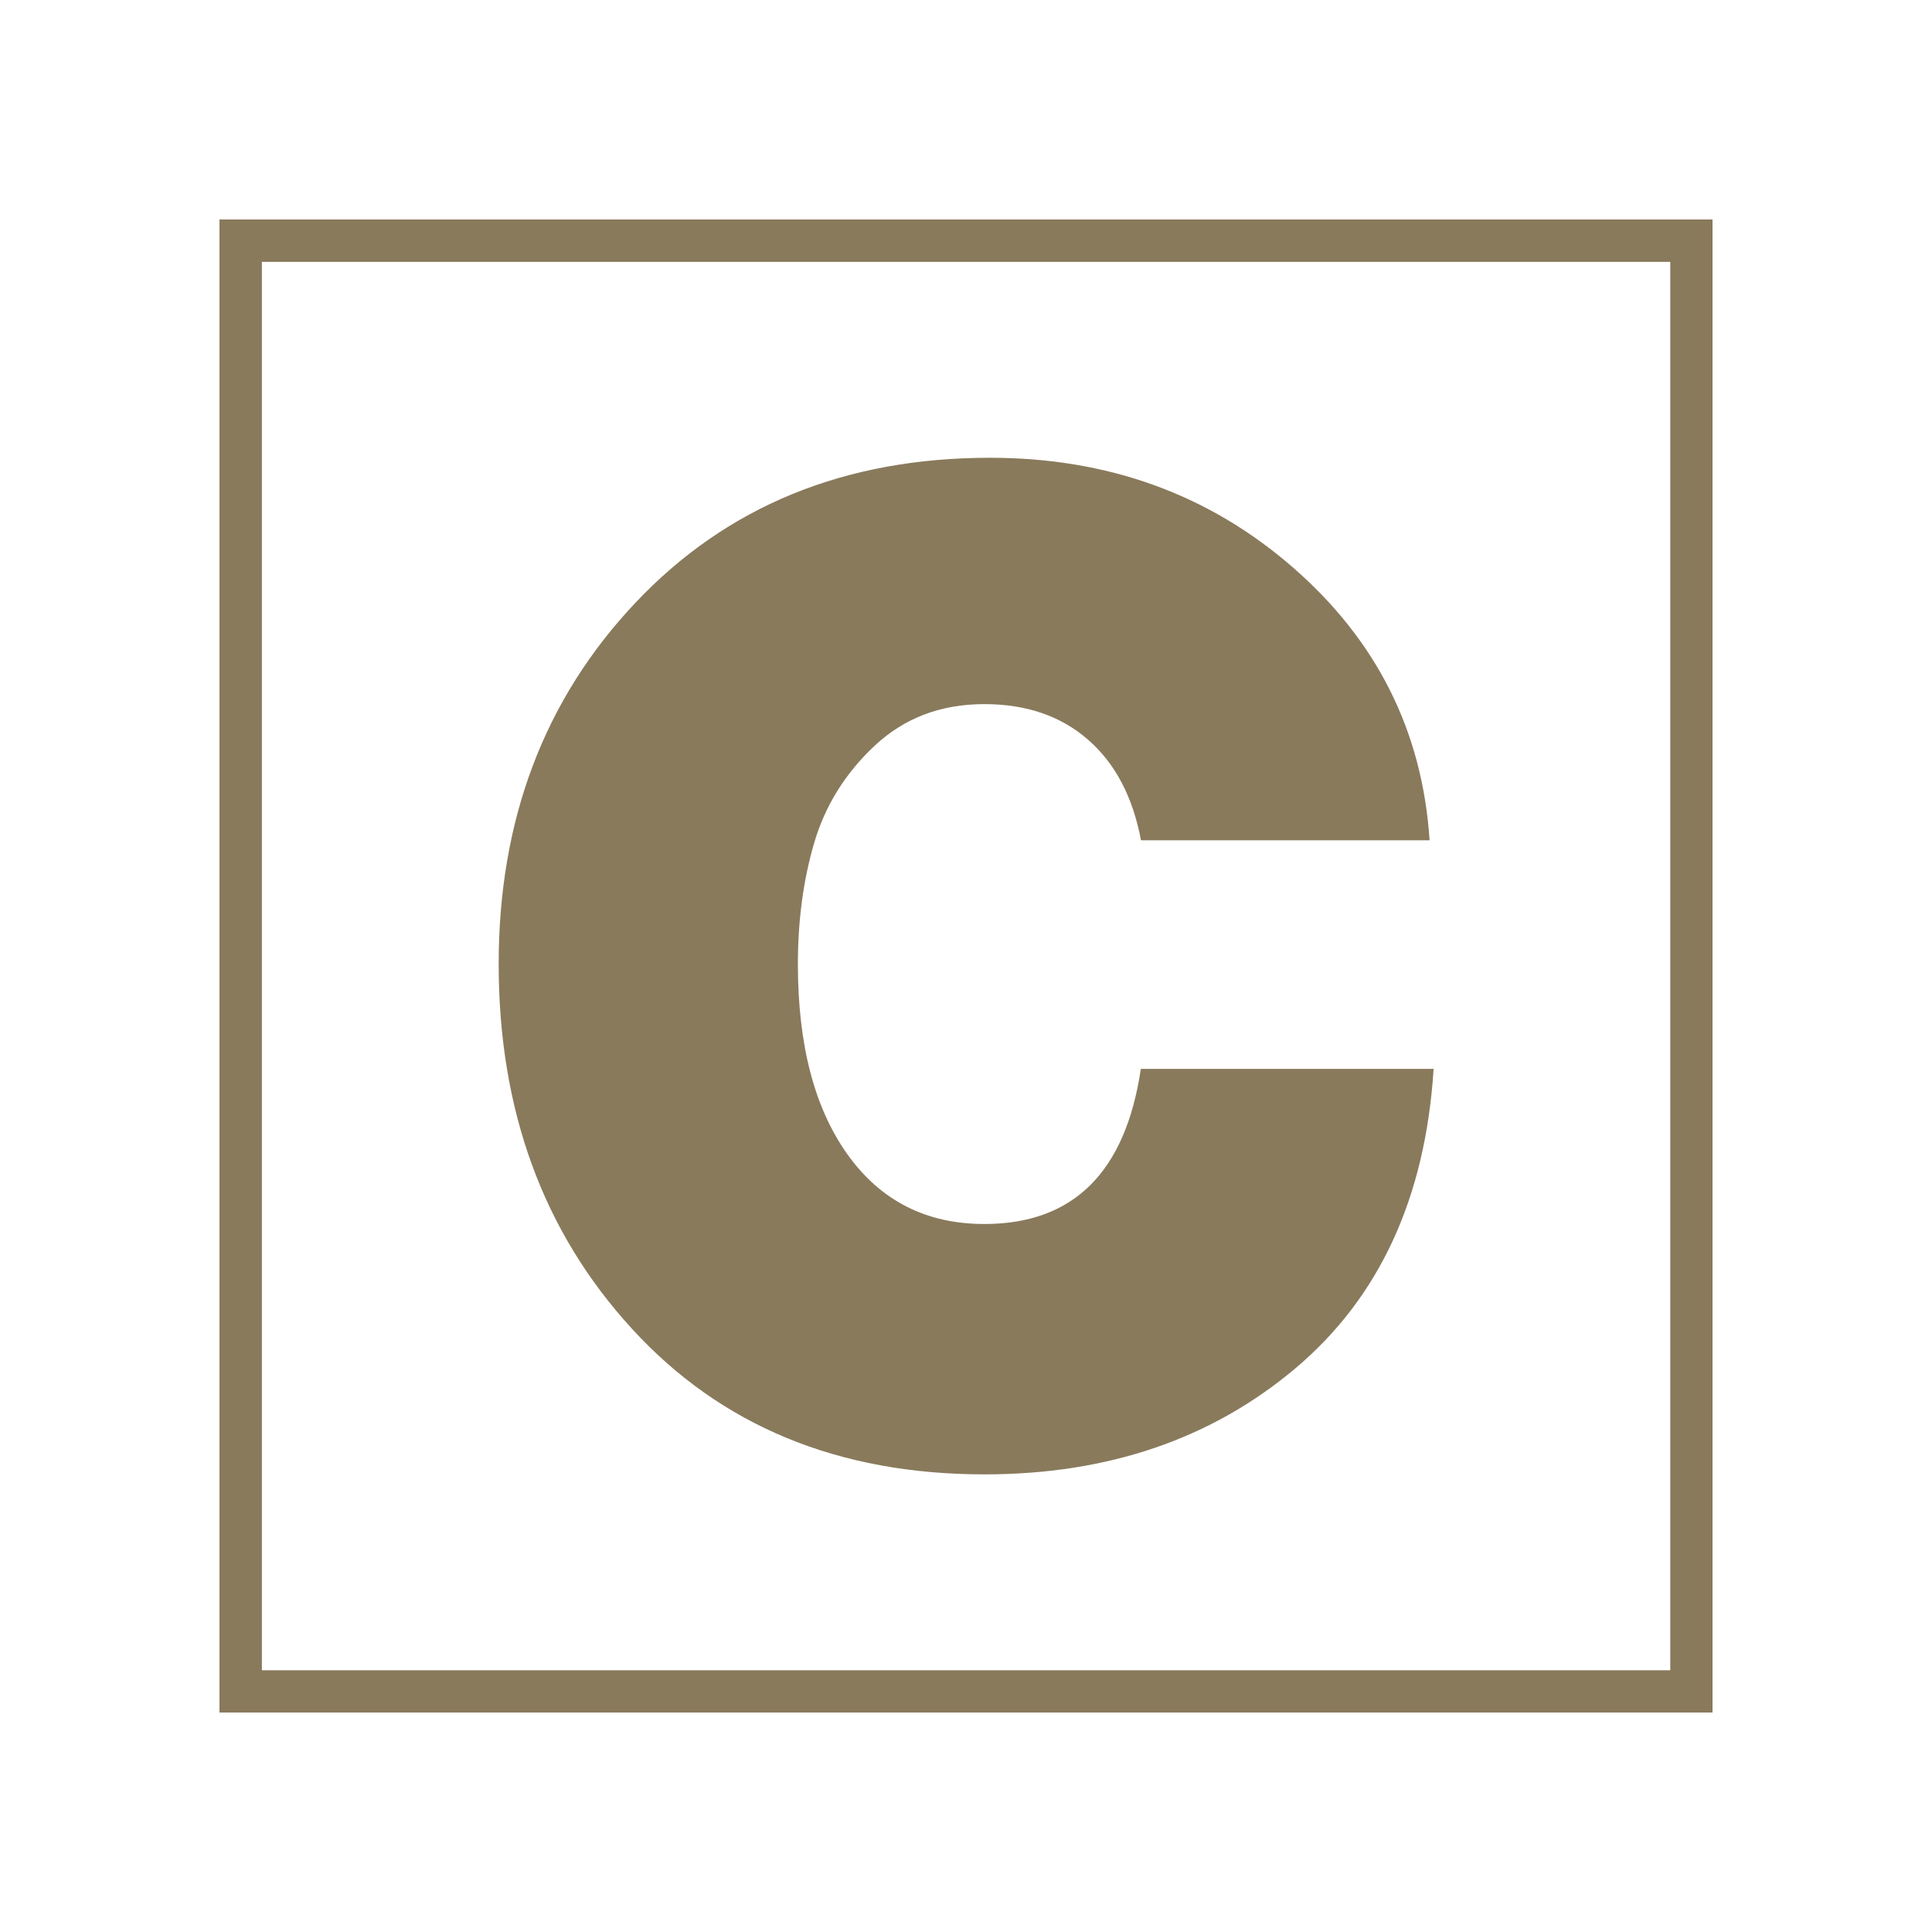
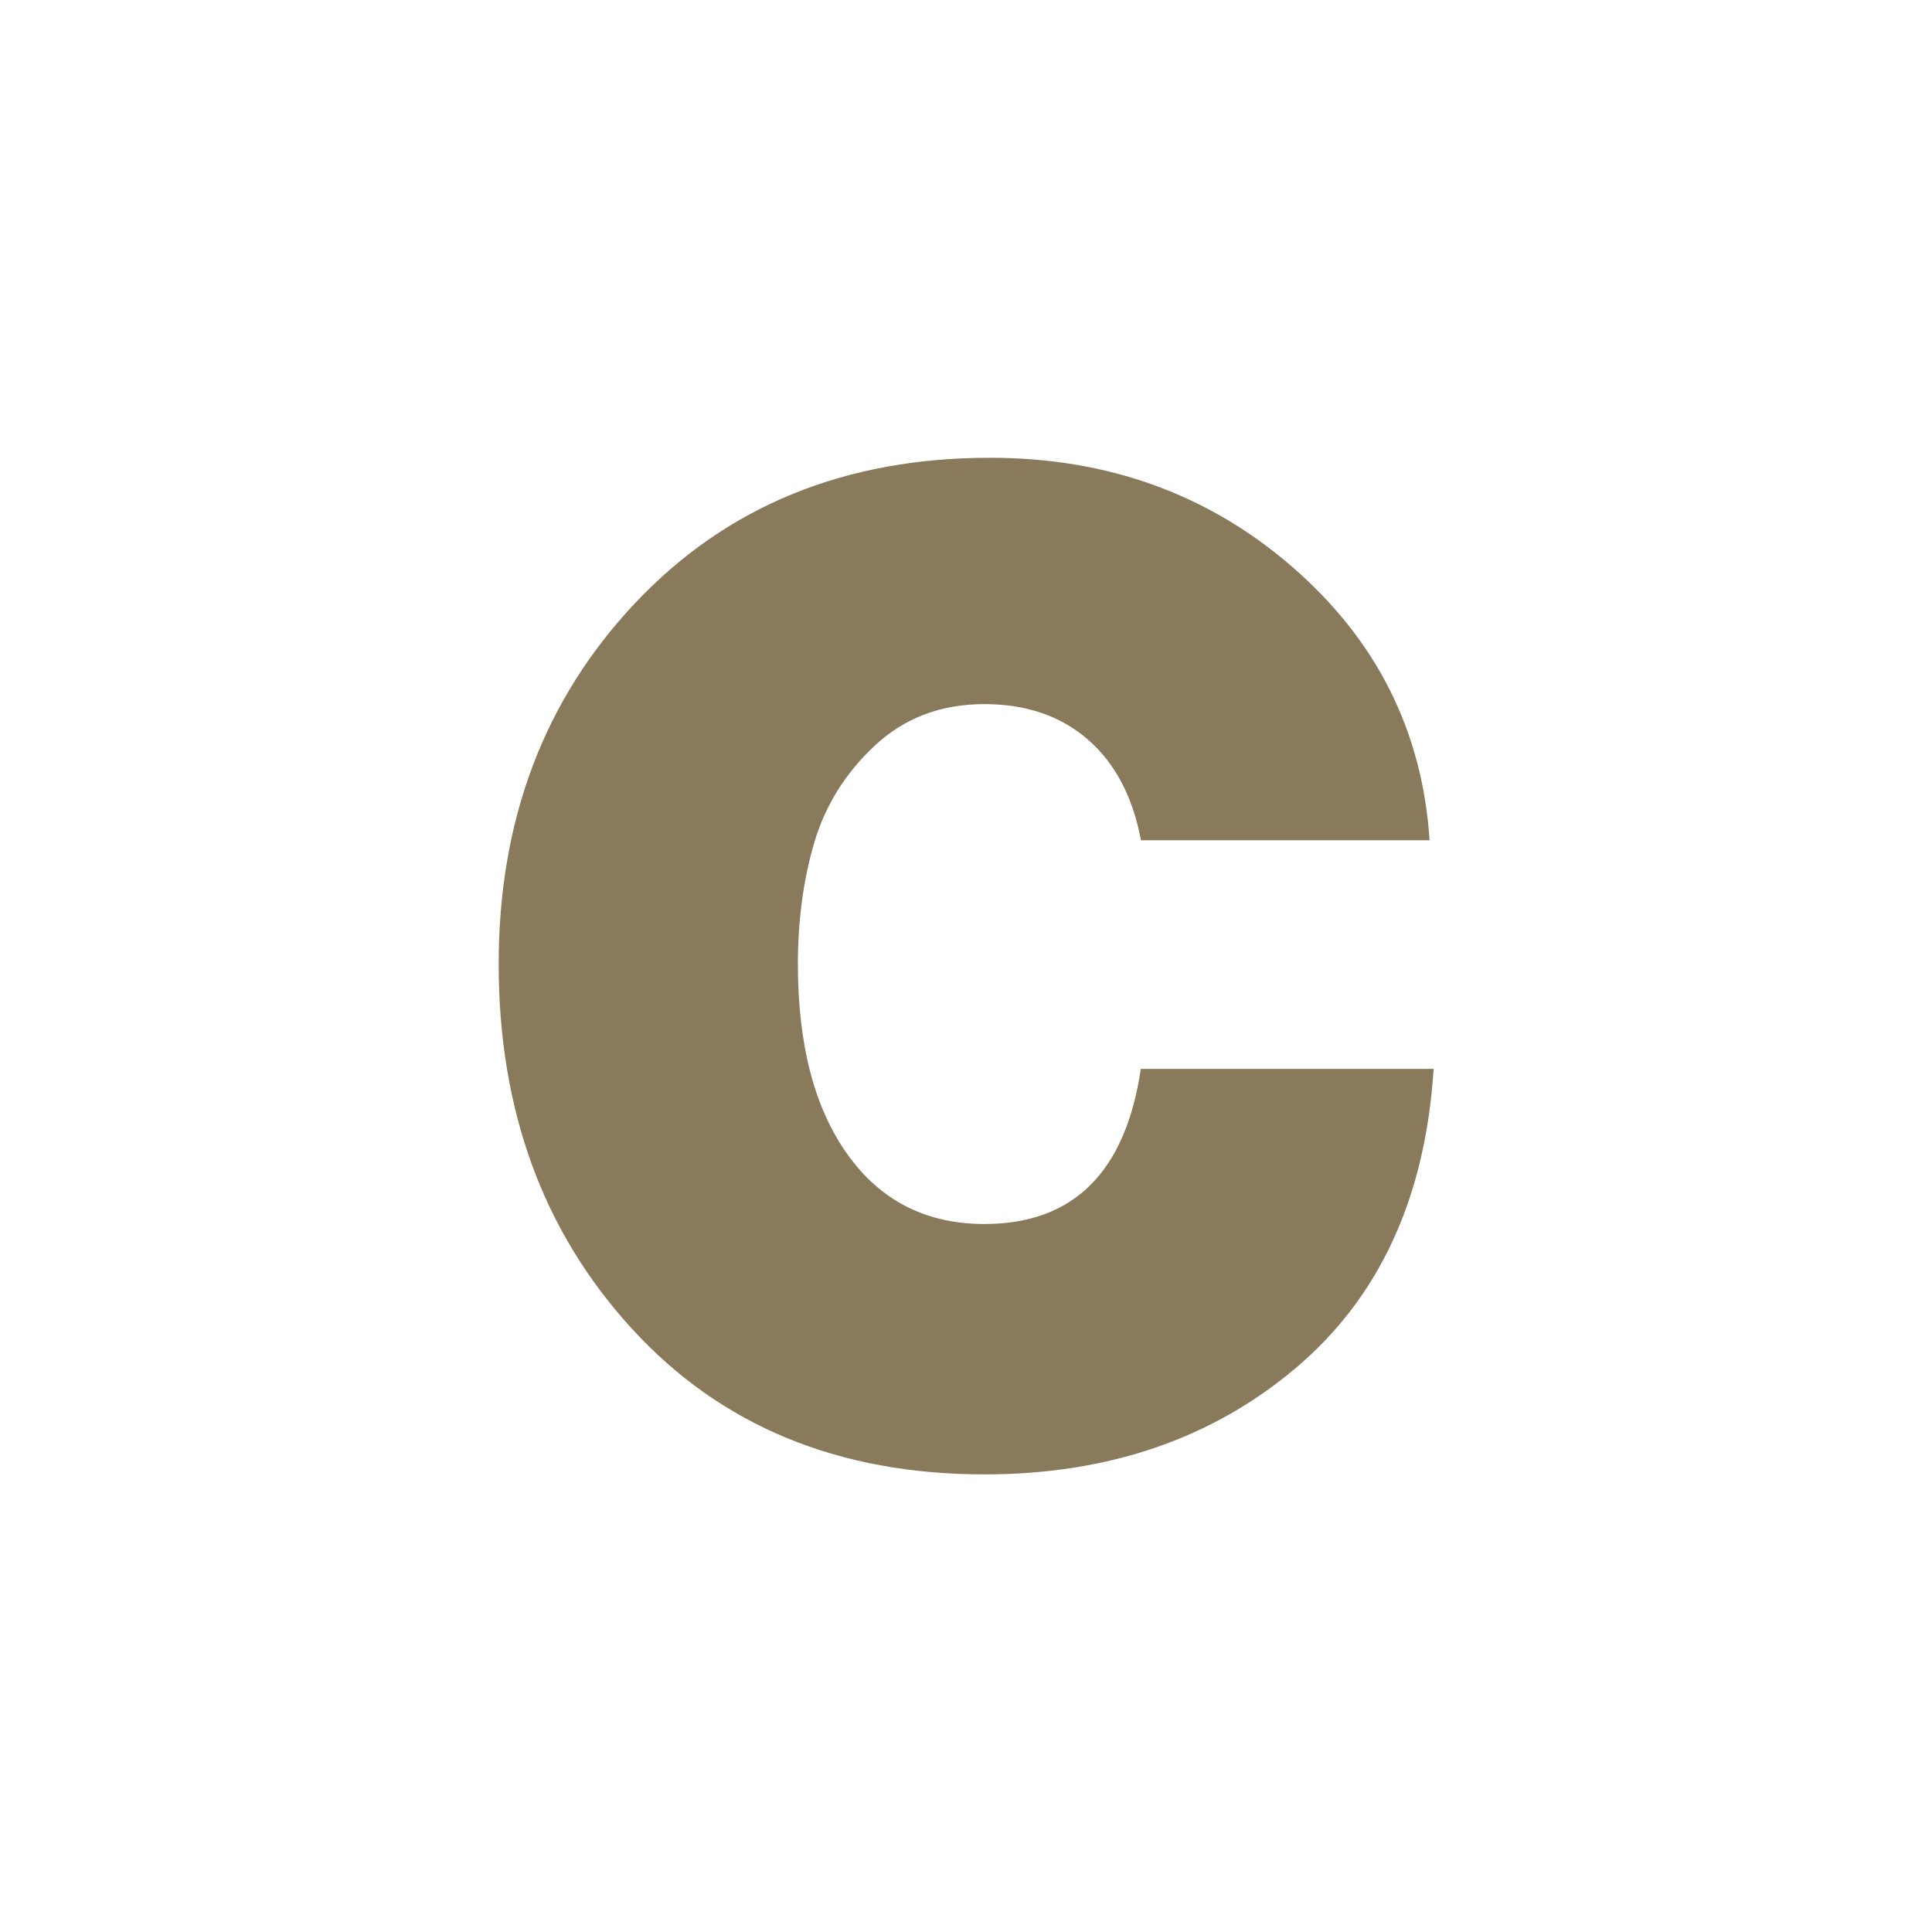
<svg xmlns="http://www.w3.org/2000/svg" version="1.1" id="Слой_1" x="0px" y="0px" viewBox="0 0 129.4 129.4" style="enable-background:new 0 0 129.4 129.4;" xml:space="preserve">
  <style type="text/css"> .st0{fill:#897A5C;} </style>
  <g>
    <path class="st0" d="M96.02,71.59c-0.55,8.63-3.63,15.31-9.25,20.05c-5.62,4.74-12.57,7.11-20.83,7.11 c-9.79,0-17.66-3.25-23.61-9.75c-5.96-6.5-8.93-14.65-8.93-24.43c0-9.66,3.05-17.73,9.16-24.2c6.11-6.47,14.02-9.71,23.75-9.71 c7.9,0,14.66,2.45,20.28,7.34c5.62,4.89,8.68,10.98,9.16,18.28H76.42c-0.55-2.92-1.73-5.16-3.56-6.75 c-1.82-1.58-4.13-2.37-6.93-2.37c-2.92,0-5.36,0.93-7.34,2.78c-1.98,1.85-3.33,4.03-4.06,6.52c-0.73,2.49-1.09,5.2-1.09,8.11 c0,5.41,1.11,9.66,3.33,12.76c2.22,3.1,5.27,4.65,9.16,4.65c5.96,0,9.45-3.46,10.48-10.39H96.02z" />
  </g>
  <g>
-     <path class="st0" d="M111.87,17.54v94.33H17.54V17.54H111.87 M114.7,14.7h-100v100h100V14.7L114.7,14.7z" />
-   </g>
+     </g>
</svg>